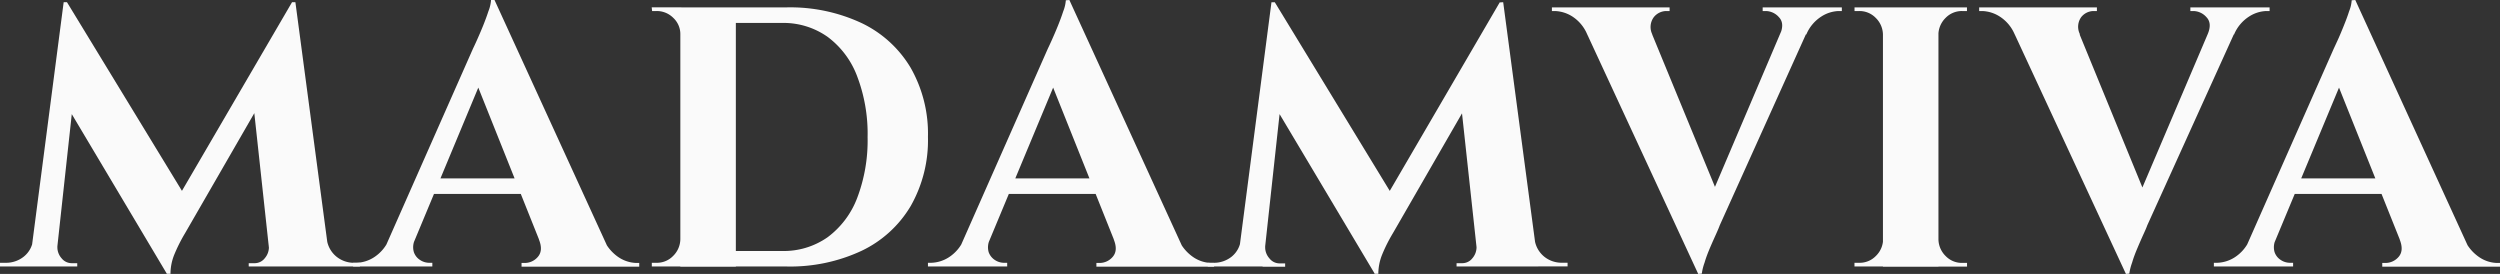
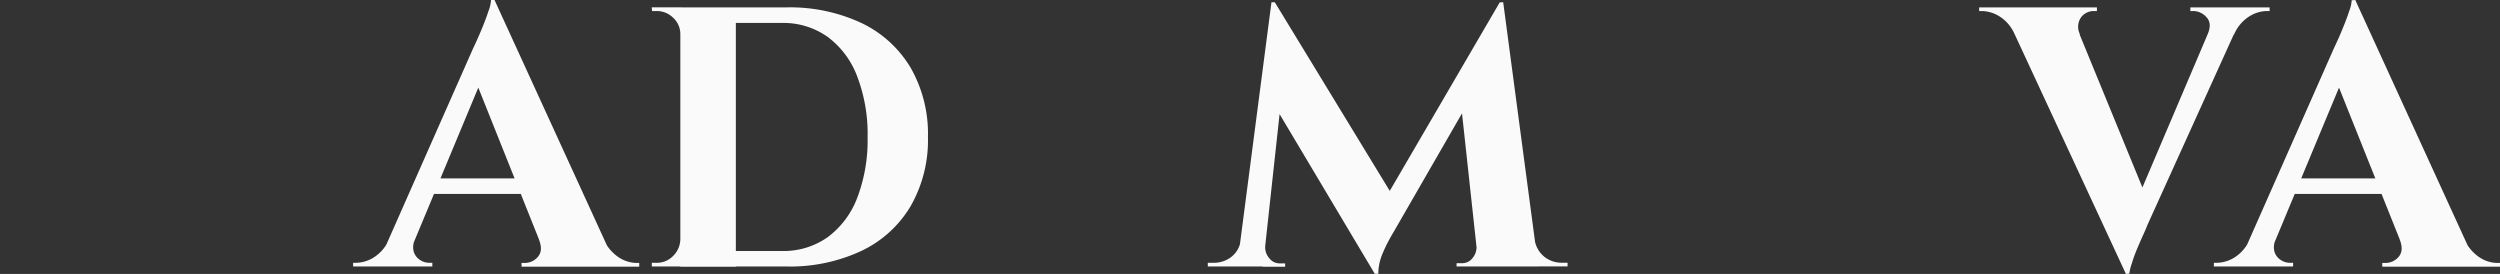
<svg xmlns="http://www.w3.org/2000/svg" viewBox="0 0 453.12 49.65">
  <rect x="0" y="0" width="453.12" height="49.65" fill="#333333" stroke="none" />
  <defs>
    <style>.cls-1{fill:#fafafa;}</style>
  </defs>
  <g id="katman_2" data-name="katman 2">
    <g id="katman_1-2" data-name="katman 1">
-       <path class="cls-1" d="M7.45,43.41V48.3H0v-.67H1.07a5.11,5.11,0,0,0,3.22-1.1A4.56,4.56,0,0,0,6,43.41ZM11.54.4h.6l2.35,6.71L10,48.3H5.3ZM10.4,44.48v.34a3,3,0,0,0,.77,2A2.33,2.33,0,0,0,13,47.7h1v.6H9.93V44.48ZM12.14.4l21.94,36L30.26,49.65,10.4,16.3ZM52.93.4l.54,7.32L33.54,42.27a29,29,0,0,0-2,4,9.31,9.31,0,0,0-.64,3.36h-.67l-2.62-5.84ZM48.71,44.48h.47V48.3h-4.1v-.6h1A2.31,2.31,0,0,0,48,46.79a3.06,3.06,0,0,0,.74-2v-.34ZM53.54.4l6.37,47.9H49.11L45.76,17.44,52.93.4Zm4.29,43h1.41A4.83,4.83,0,0,0,61,46.53a5,5,0,0,0,3.16,1.1h1.07v.67H57.83Z" />
      <path class="cls-1" d="M75.21,43.41a3.17,3.17,0,0,0-.2,2.28,2.73,2.73,0,0,0,1.14,1.44,3,3,0,0,0,1.61.5h.6v.67H64v-.67h.61a6.19,6.19,0,0,0,3.18-1,7.17,7.17,0,0,0,2.72-3.25ZM89.63,0l.27,8.18L73.26,48.1h-4.9L85.74,8.79c.13-.27.37-.77.7-1.51s.7-1.58,1.08-2.52.72-1.84,1-2.71A6.72,6.72,0,0,0,89,0Zm7.05,32.34v2.81H77V32.34ZM89.63,0l21.94,47.9H99.49L85.54,13Zm8.05,43.41h11.74a7.67,7.67,0,0,0,2.75,3.25,6.1,6.1,0,0,0,3.16,1h.53v.67H94.53v-.67h.6a3.1,3.1,0,0,0,2.35-1.1C98.15,45.79,98.22,44.75,97.68,43.41Z" />
      <path class="cls-1" d="M123.51,6.24h-.2a4,4,0,0,0-1.28-3A4.2,4.2,0,0,0,119,2h-.81l-.07-.67h5.37Zm0,37.17V48.3h-5.37v-.67H119a4.06,4.06,0,0,0,3-1.24,4.33,4.33,0,0,0,1.31-3Zm9.86-42.07v47H123.31v-47Zm9.13,0a30.57,30.57,0,0,1,13.68,2.85,20.73,20.73,0,0,1,8.89,8.12,24.1,24.1,0,0,1,3.12,12.51,24.1,24.1,0,0,1-3.12,12.51,20.66,20.66,0,0,1-8.89,8.12A30.57,30.57,0,0,1,142.5,48.3h-16l-.07-2.81h15.23A13.84,13.84,0,0,0,150,43a15.9,15.9,0,0,0,5.37-7.14,29.29,29.29,0,0,0,1.88-11,29.23,29.23,0,0,0-1.88-11A15.8,15.8,0,0,0,150,6.68a13.84,13.84,0,0,0-8.32-2.52h-15.9V1.34Z" />
-       <path class="cls-1" d="M179.4,43.41a3.23,3.23,0,0,0-.21,2.28,2.83,2.83,0,0,0,1.14,1.44,3,3,0,0,0,1.61.5h.61v.67H168.19v-.67h.6a6.23,6.23,0,0,0,3.19-1,7.17,7.17,0,0,0,2.72-3.25ZM193.82,0l.27,8.18L177.45,48.1h-4.9L189.93,8.79c.13-.27.37-.77.7-1.51s.7-1.58,1.08-2.52.72-1.84,1-2.71a6.72,6.72,0,0,0,.47-2Zm7,32.34v2.81H181.14V32.34ZM193.82,0l21.94,47.9H203.68L189.73,13Zm8.05,43.41h11.74a7.67,7.67,0,0,0,2.75,3.25,6.09,6.09,0,0,0,3.15,1h.54v.67H198.72v-.67h.6a3.11,3.11,0,0,0,2.35-1.1C202.34,45.79,202.41,44.75,201.87,43.41Z" />
      <path class="cls-1" d="M226.36,43.41V48.3h-7.45v-.67H220a5.11,5.11,0,0,0,3.22-1.1,4.56,4.56,0,0,0,1.68-3.12Zm4.09-43h.6l2.35,6.71L228.91,48.3h-4.7Zm-1.14,44.08v.34a3,3,0,0,0,.77,2,2.33,2.33,0,0,0,1.85.91h1v.6h-4.09V44.48ZM231.05.4l21.94,36-3.82,13.22L229.31,16.3Zm40.79,0,.54,7.32L252.46,42.27a28.09,28.09,0,0,0-2,4,9.31,9.31,0,0,0-.64,3.36h-.67l-2.62-5.84Zm-4.22,44.08h.47V48.3H264v-.6h1a2.31,2.31,0,0,0,1.88-.91,3.06,3.06,0,0,0,.74-2v-.34ZM272.45.4l6.37,47.9H268l-3.35-30.86,7.17-17Zm4.29,43h1.41a4.83,4.83,0,0,0,1.74,3.12,5,5,0,0,0,3.16,1.1h1.07v.67h-7.38Z" />
-       <path class="cls-1" d="M299.48,6.24h-11.8A7.11,7.11,0,0,0,285,3a6.27,6.27,0,0,0-3.19-1h-.53V1.34h21.33V2H302a2.93,2.93,0,0,0-2.25,1.11A3,3,0,0,0,299.48,6.24Zm8.32,43.41L285.6,1.74h12L312,36.7Zm0,0-.2-8.19,17-39.92h4.83L311.69,40.86c-.09.27-.3.77-.63,1.51s-.71,1.57-1.11,2.51-.75,1.85-1,2.72a9.38,9.38,0,0,0-.5,2ZM322.63,6.24c.58-1.34.51-2.38-.2-3.12A3.23,3.23,0,0,0,320.08,2h-.6V1.34h14.35V2h-.6a6.18,6.18,0,0,0-3.12,1,7.11,7.11,0,0,0-2.72,3.25Z" />
-       <path class="cls-1" d="M341.48,6.24h-.2a4.31,4.31,0,0,0-1.31-3A4.09,4.09,0,0,0,337,2h-.87V1.34h5.36Zm0,37.17V48.3h-5.36v-.67H337a4.06,4.06,0,0,0,3-1.24,4.29,4.29,0,0,0,1.31-3Zm9.86-42.07v47H341.28v-47Zm-.2,4.9V1.34h5.37V2h-.87a4.1,4.1,0,0,0-3,1.24,4.35,4.35,0,0,0-1.31,3Zm0,37.17h.2a4.33,4.33,0,0,0,1.31,3,4.06,4.06,0,0,0,3,1.24h.87v.67h-5.37Z" />
      <path class="cls-1" d="M377,6.24H365.16A7.1,7.1,0,0,0,362.45,3a6.27,6.27,0,0,0-3.19-1h-.54V1.34h21.34V2h-.61a2.89,2.89,0,0,0-2.24,1.11A3,3,0,0,0,377,6.24Zm8.32,43.41L363.08,1.74h12l14.36,35Zm0,0-.2-8.19,17-39.92H407L389.18,40.86c-.09.27-.3.77-.64,1.51s-.7,1.57-1.1,2.51-.75,1.85-1,2.72a10.16,10.16,0,0,0-.51,2ZM400.12,6.24c.58-1.34.51-2.38-.2-3.12A3.23,3.23,0,0,0,397.57,2H397V1.34h14.36V2h-.6a6.13,6.13,0,0,0-3.12,1,7.11,7.11,0,0,0-2.72,3.25Z" />
      <path class="cls-1" d="M412.46,43.41a3.22,3.22,0,0,0-.2,2.28,2.73,2.73,0,0,0,1.14,1.44,3,3,0,0,0,1.61.5h.61v.67H401.26v-.67h.6a6.25,6.25,0,0,0,3.19-1,7.23,7.23,0,0,0,2.72-3.25ZM426.89,0l.26,8.18L410.52,48.1h-4.9L423,8.79c.13-.27.36-.77.7-1.51s.69-1.58,1.07-2.52.73-1.84,1-2.71a6.43,6.43,0,0,0,.47-2Zm7,32.34v2.81H414.21V32.34ZM426.89,0l21.93,47.9H436.75L422.79,13Zm8.05,43.41h11.74a7.6,7.6,0,0,0,2.75,3.25,6,6,0,0,0,3.15,1h.54v.67H431.78v-.67h.61a3.13,3.13,0,0,0,2.35-1.1C435.41,45.79,435.47,44.75,434.94,43.41Z" />
    </g>
  </g>
</svg>